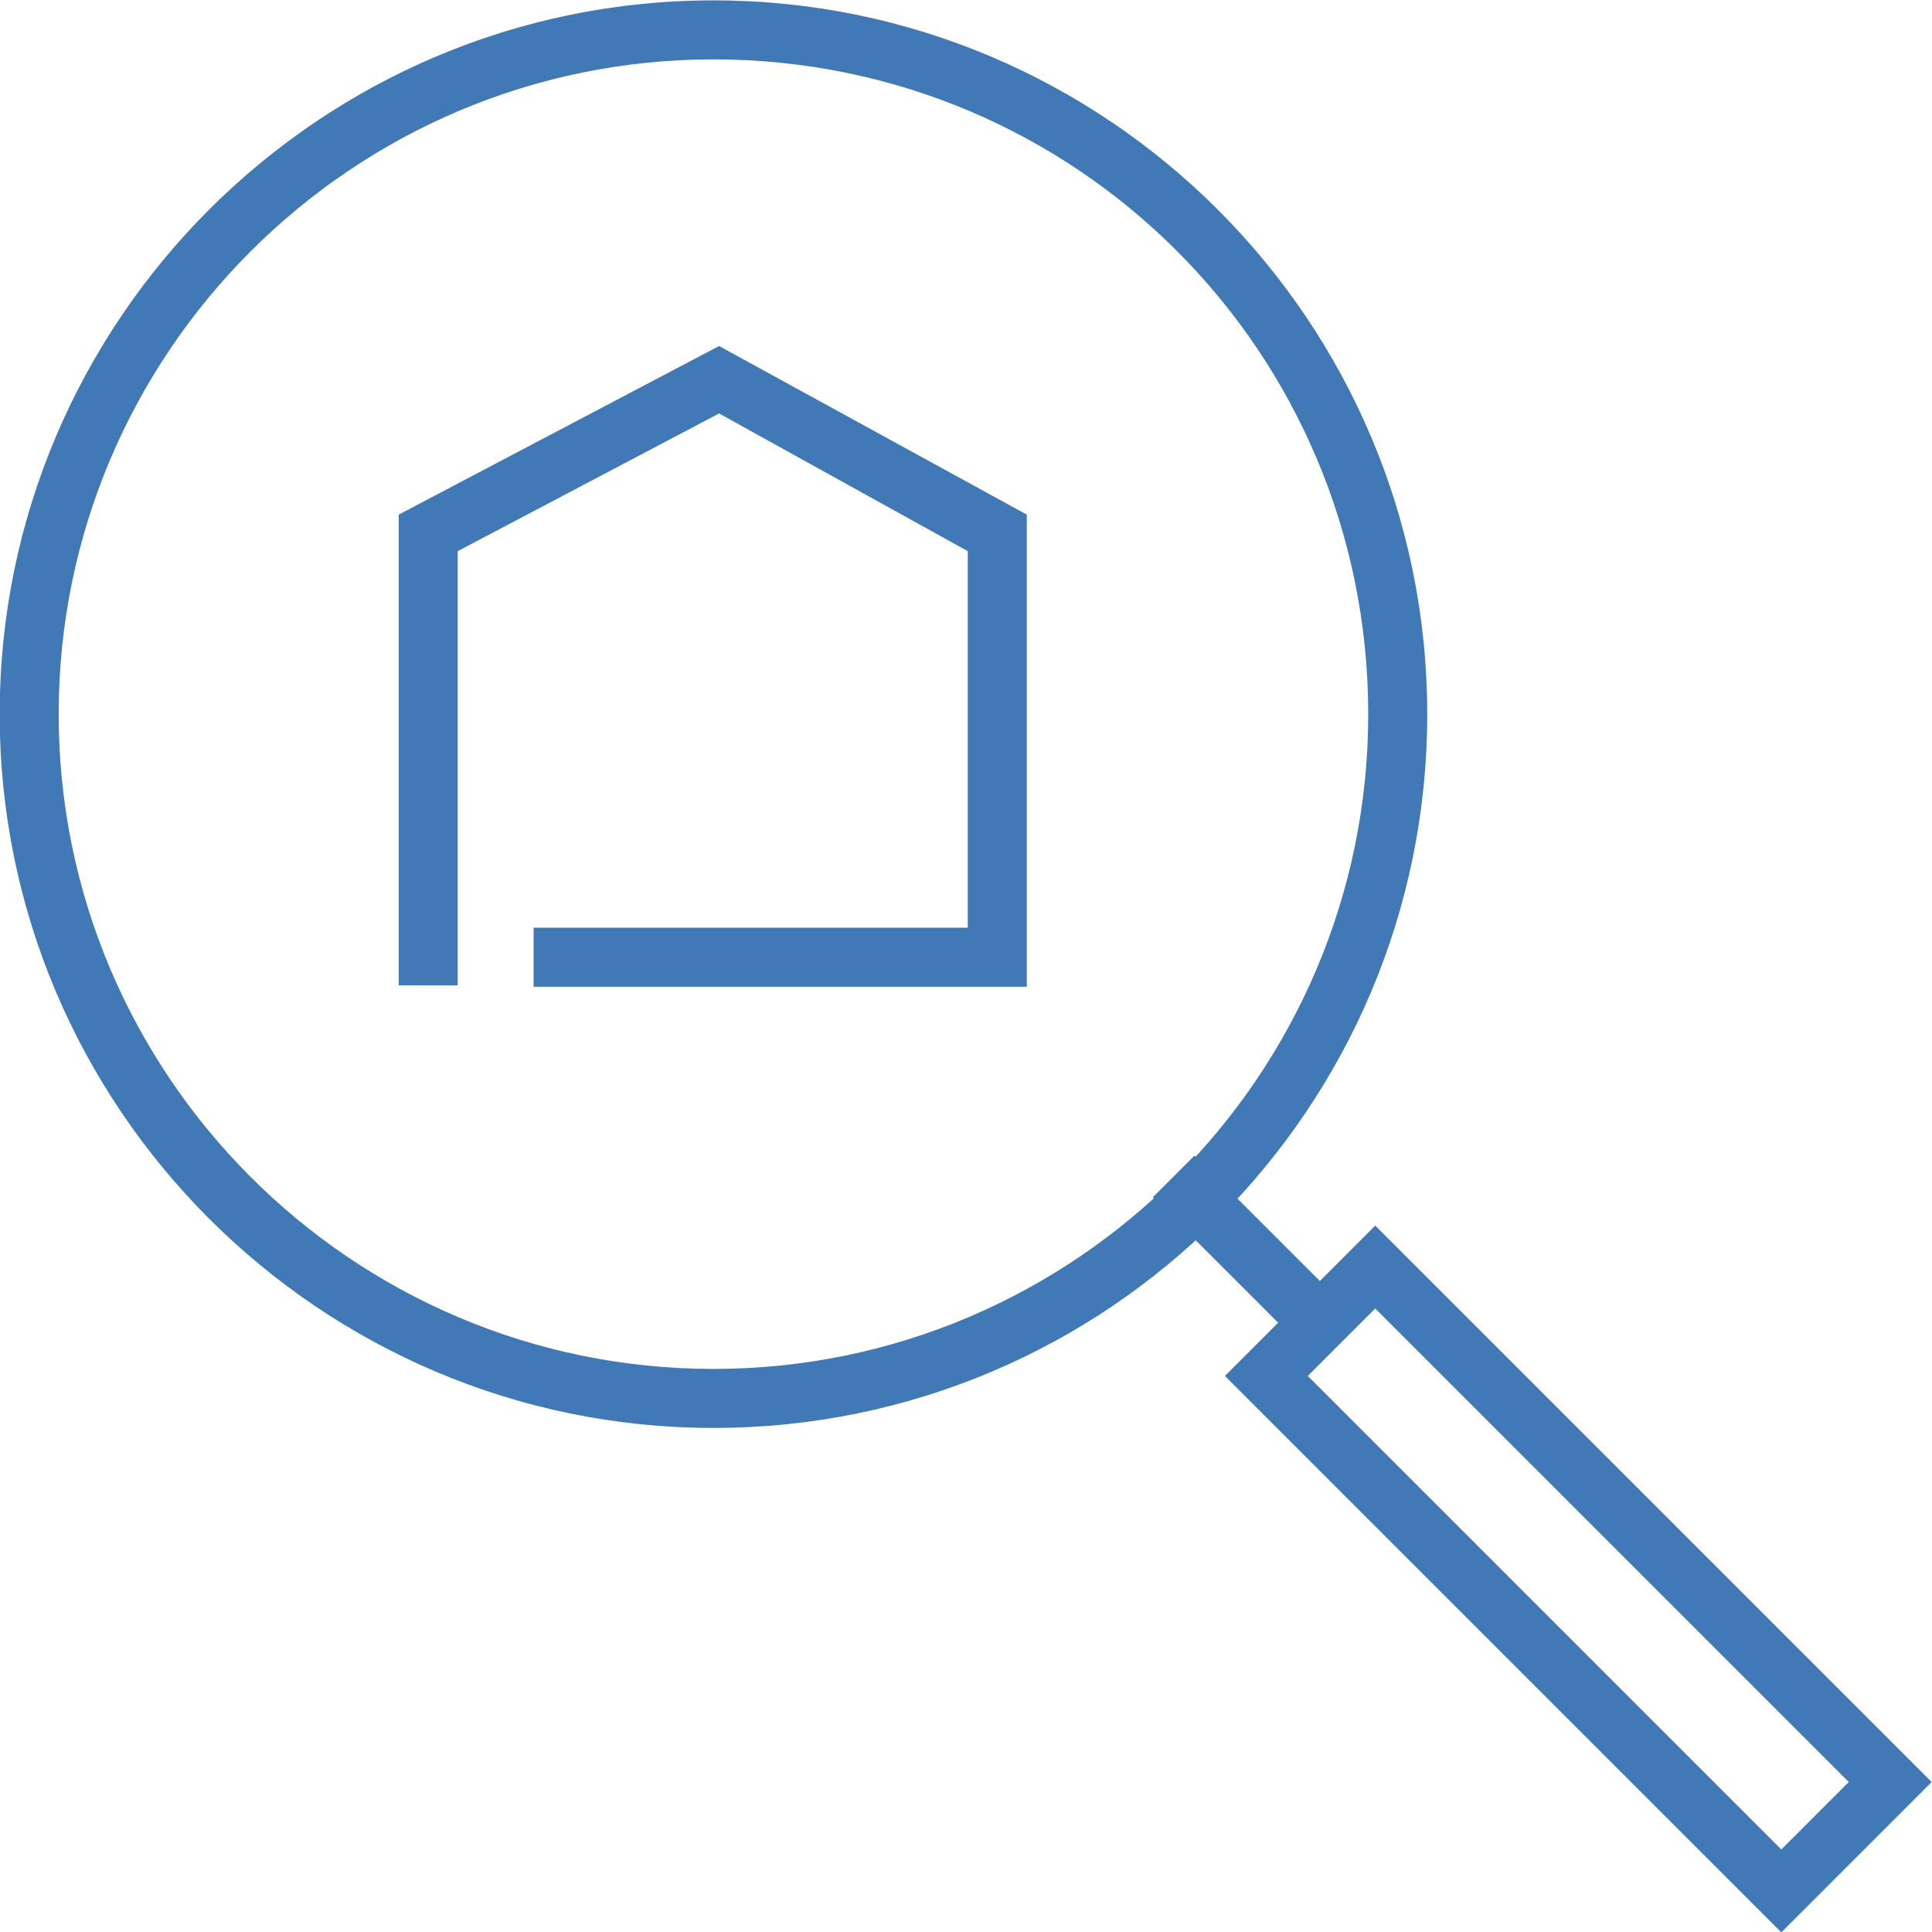
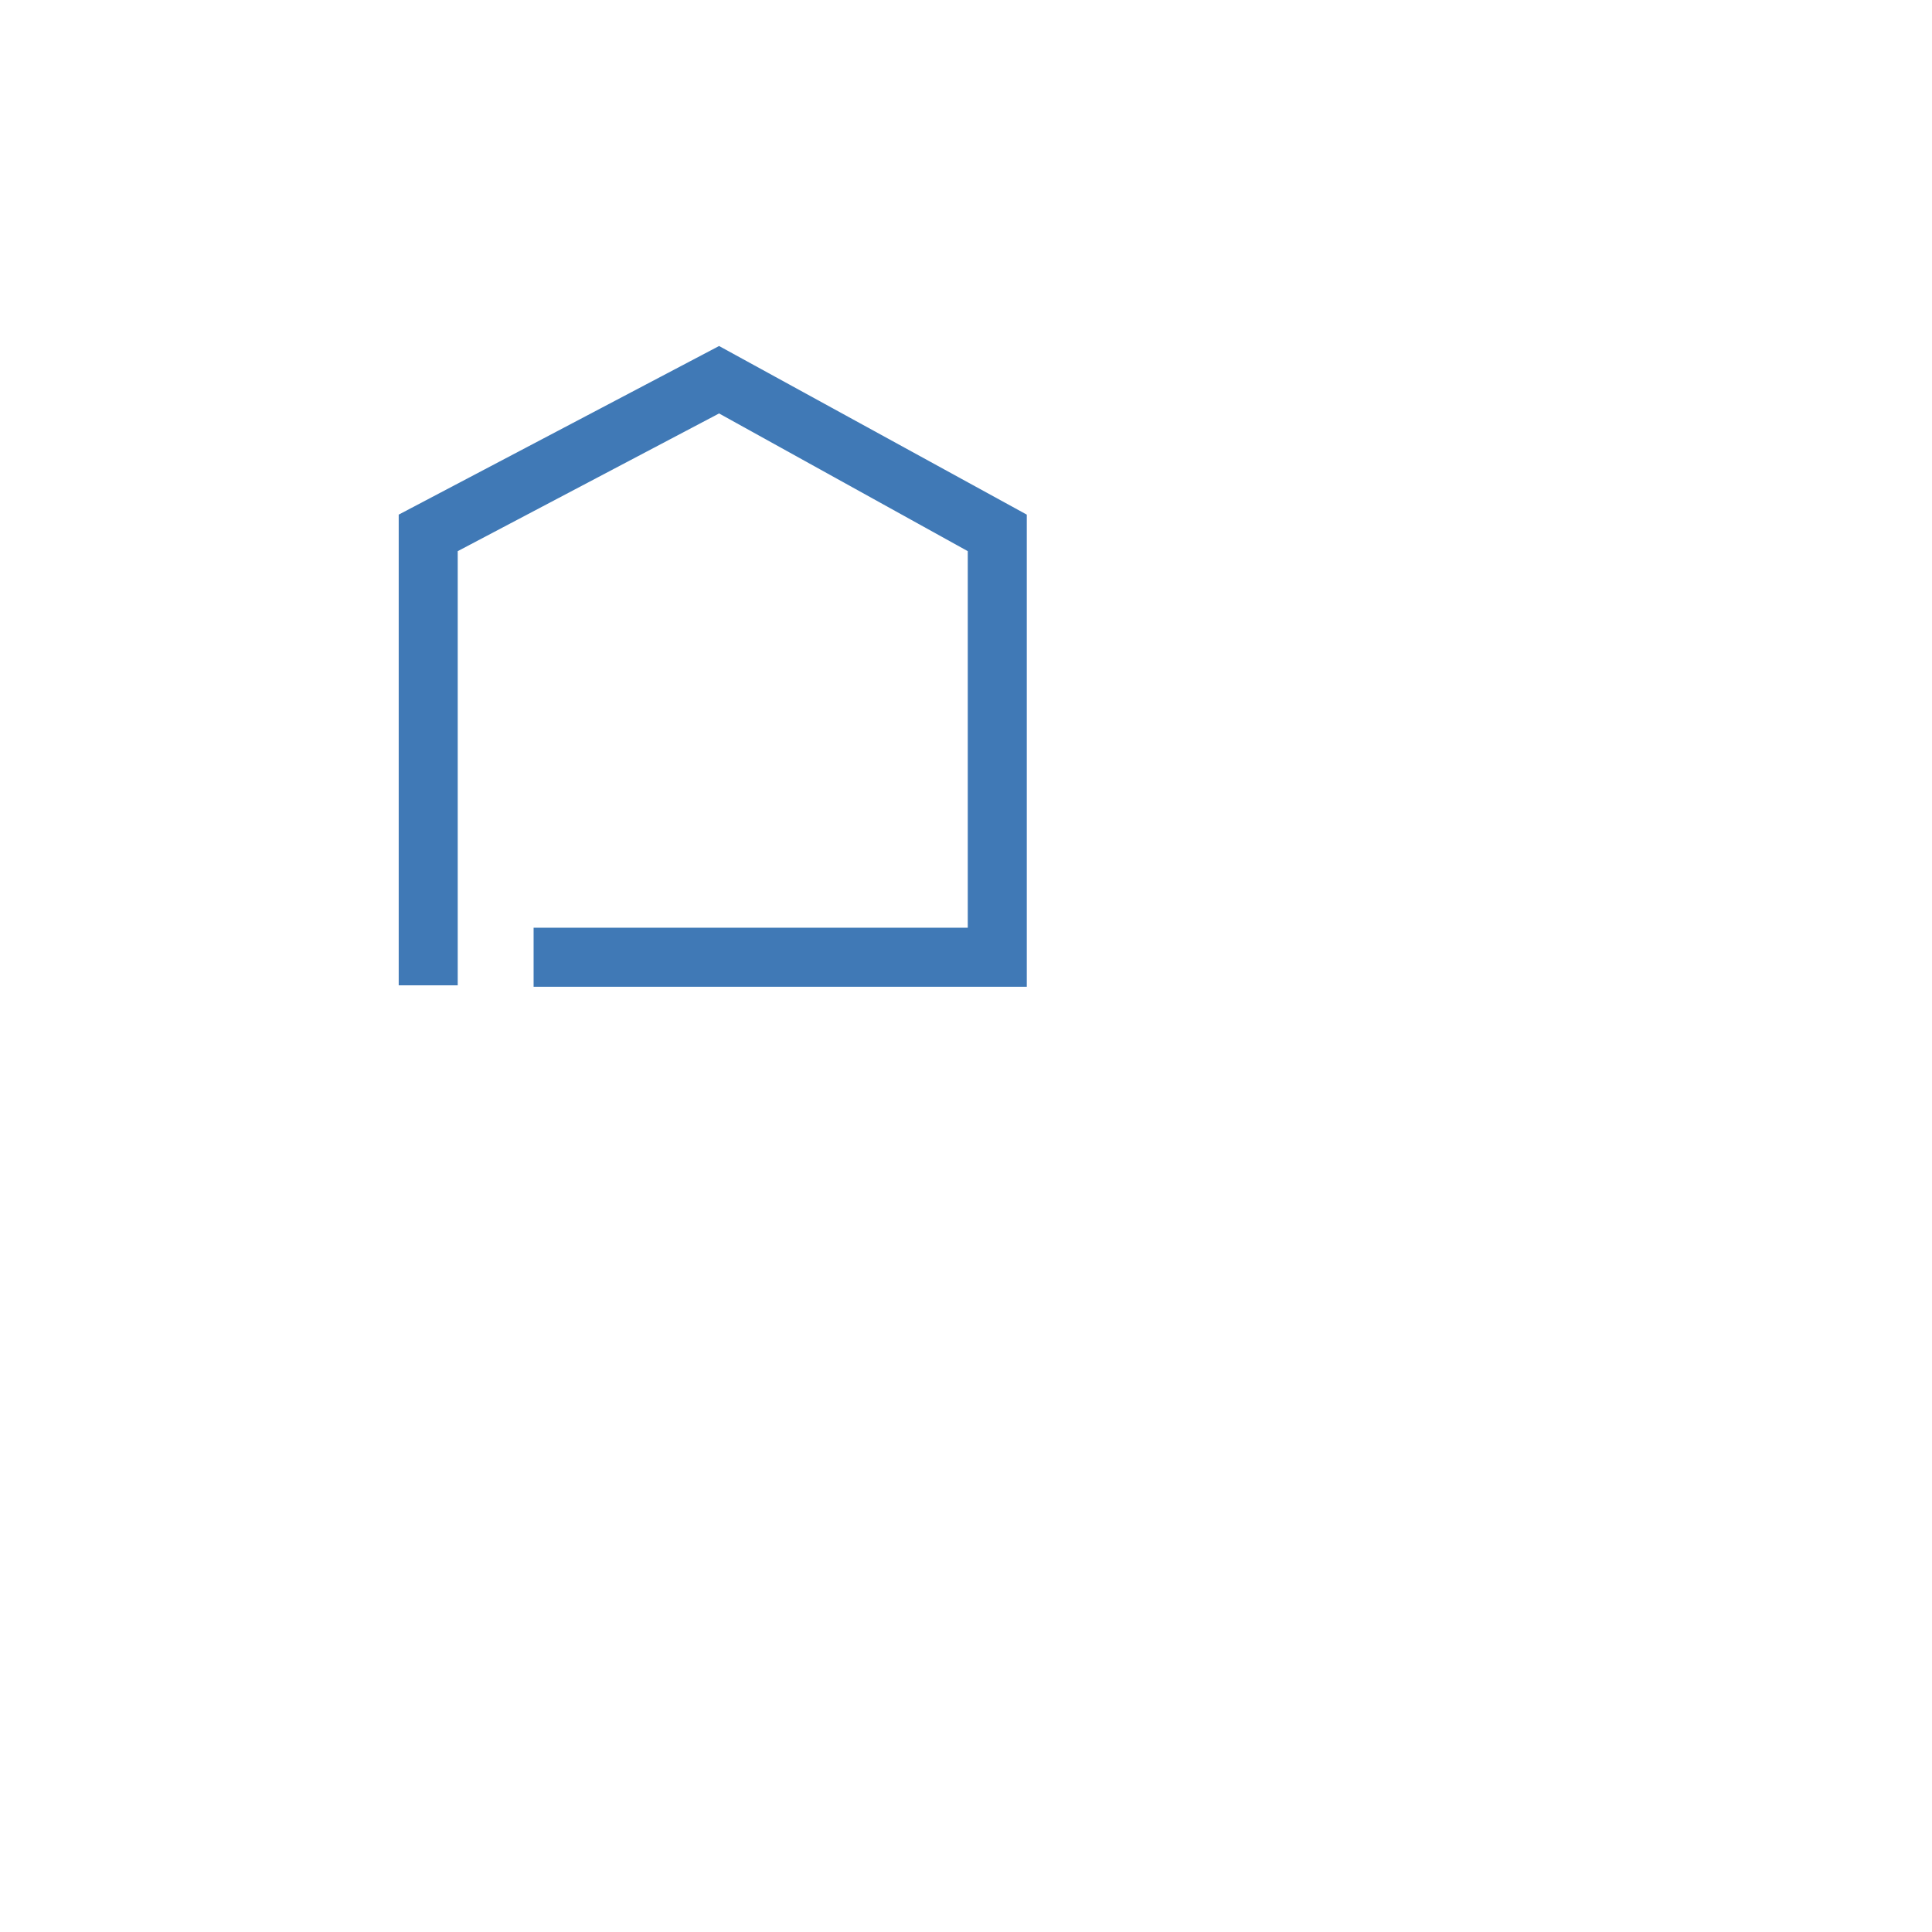
<svg xmlns="http://www.w3.org/2000/svg" version="1.1" id="Layer_1" x="0px" y="0px" viewBox="0 0 137.5 137.5" style="enable-background:new 0 0 137.5 137.5;" xml:space="preserve">
  <style type="text/css">
	.st0{fill:#4079B6;}
</style>
  <g id="Group_247" transform="translate(217.576 -1497.374)">
    <g id="Group_243">
-       <path id="Path_333" class="st0" d="M-90.8,1634.9l-39.6-39.6l10.7-10.7l39.6,39.6L-90.8,1634.9z M-124.5,1595.3l33.7,33.7l4.8-4.8    l-33.7-33.7L-124.5,1595.3z" />
-     </g>
+       </g>
    <g id="Group_244">
-       <path id="Path_334" class="st0" d="M-166.8,1599c-28,0-50.8-22.8-50.8-50.8c0-28,22.8-50.8,50.8-50.8c28,0,50.8,22.8,50.8,50.8    C-116,1576.2-138.7,1599-166.8,1599z M-166.8,1501.6c-25.7,0-46.6,20.9-46.6,46.6c0,25.7,20.9,46.6,46.6,46.6    c25.7,0,46.6-20.9,46.6-46.6C-120.2,1522.4-141,1501.6-166.8,1501.6L-166.8,1501.6z" />
-     </g>
+       </g>
    <g id="Group_245">
      <path id="Path_335" class="st0" d="M-144.5,1567.6h-35.1v-4.2h30.9v-26.8l-17.7-9.8l-18.6,9.8v30.9h-4.2v-33.5l22.8-12l21.9,12    L-144.5,1567.6z" />
    </g>
    <g id="Group_246">
-       <rect id="Rectangle_149" x="-130.3" y="1578.9" transform="matrix(0.707 -0.707 0.707 0.707 -1159.696 374.185)" class="st0" width="4.2" height="16.2" />
-     </g>
+       </g>
  </g>
</svg>